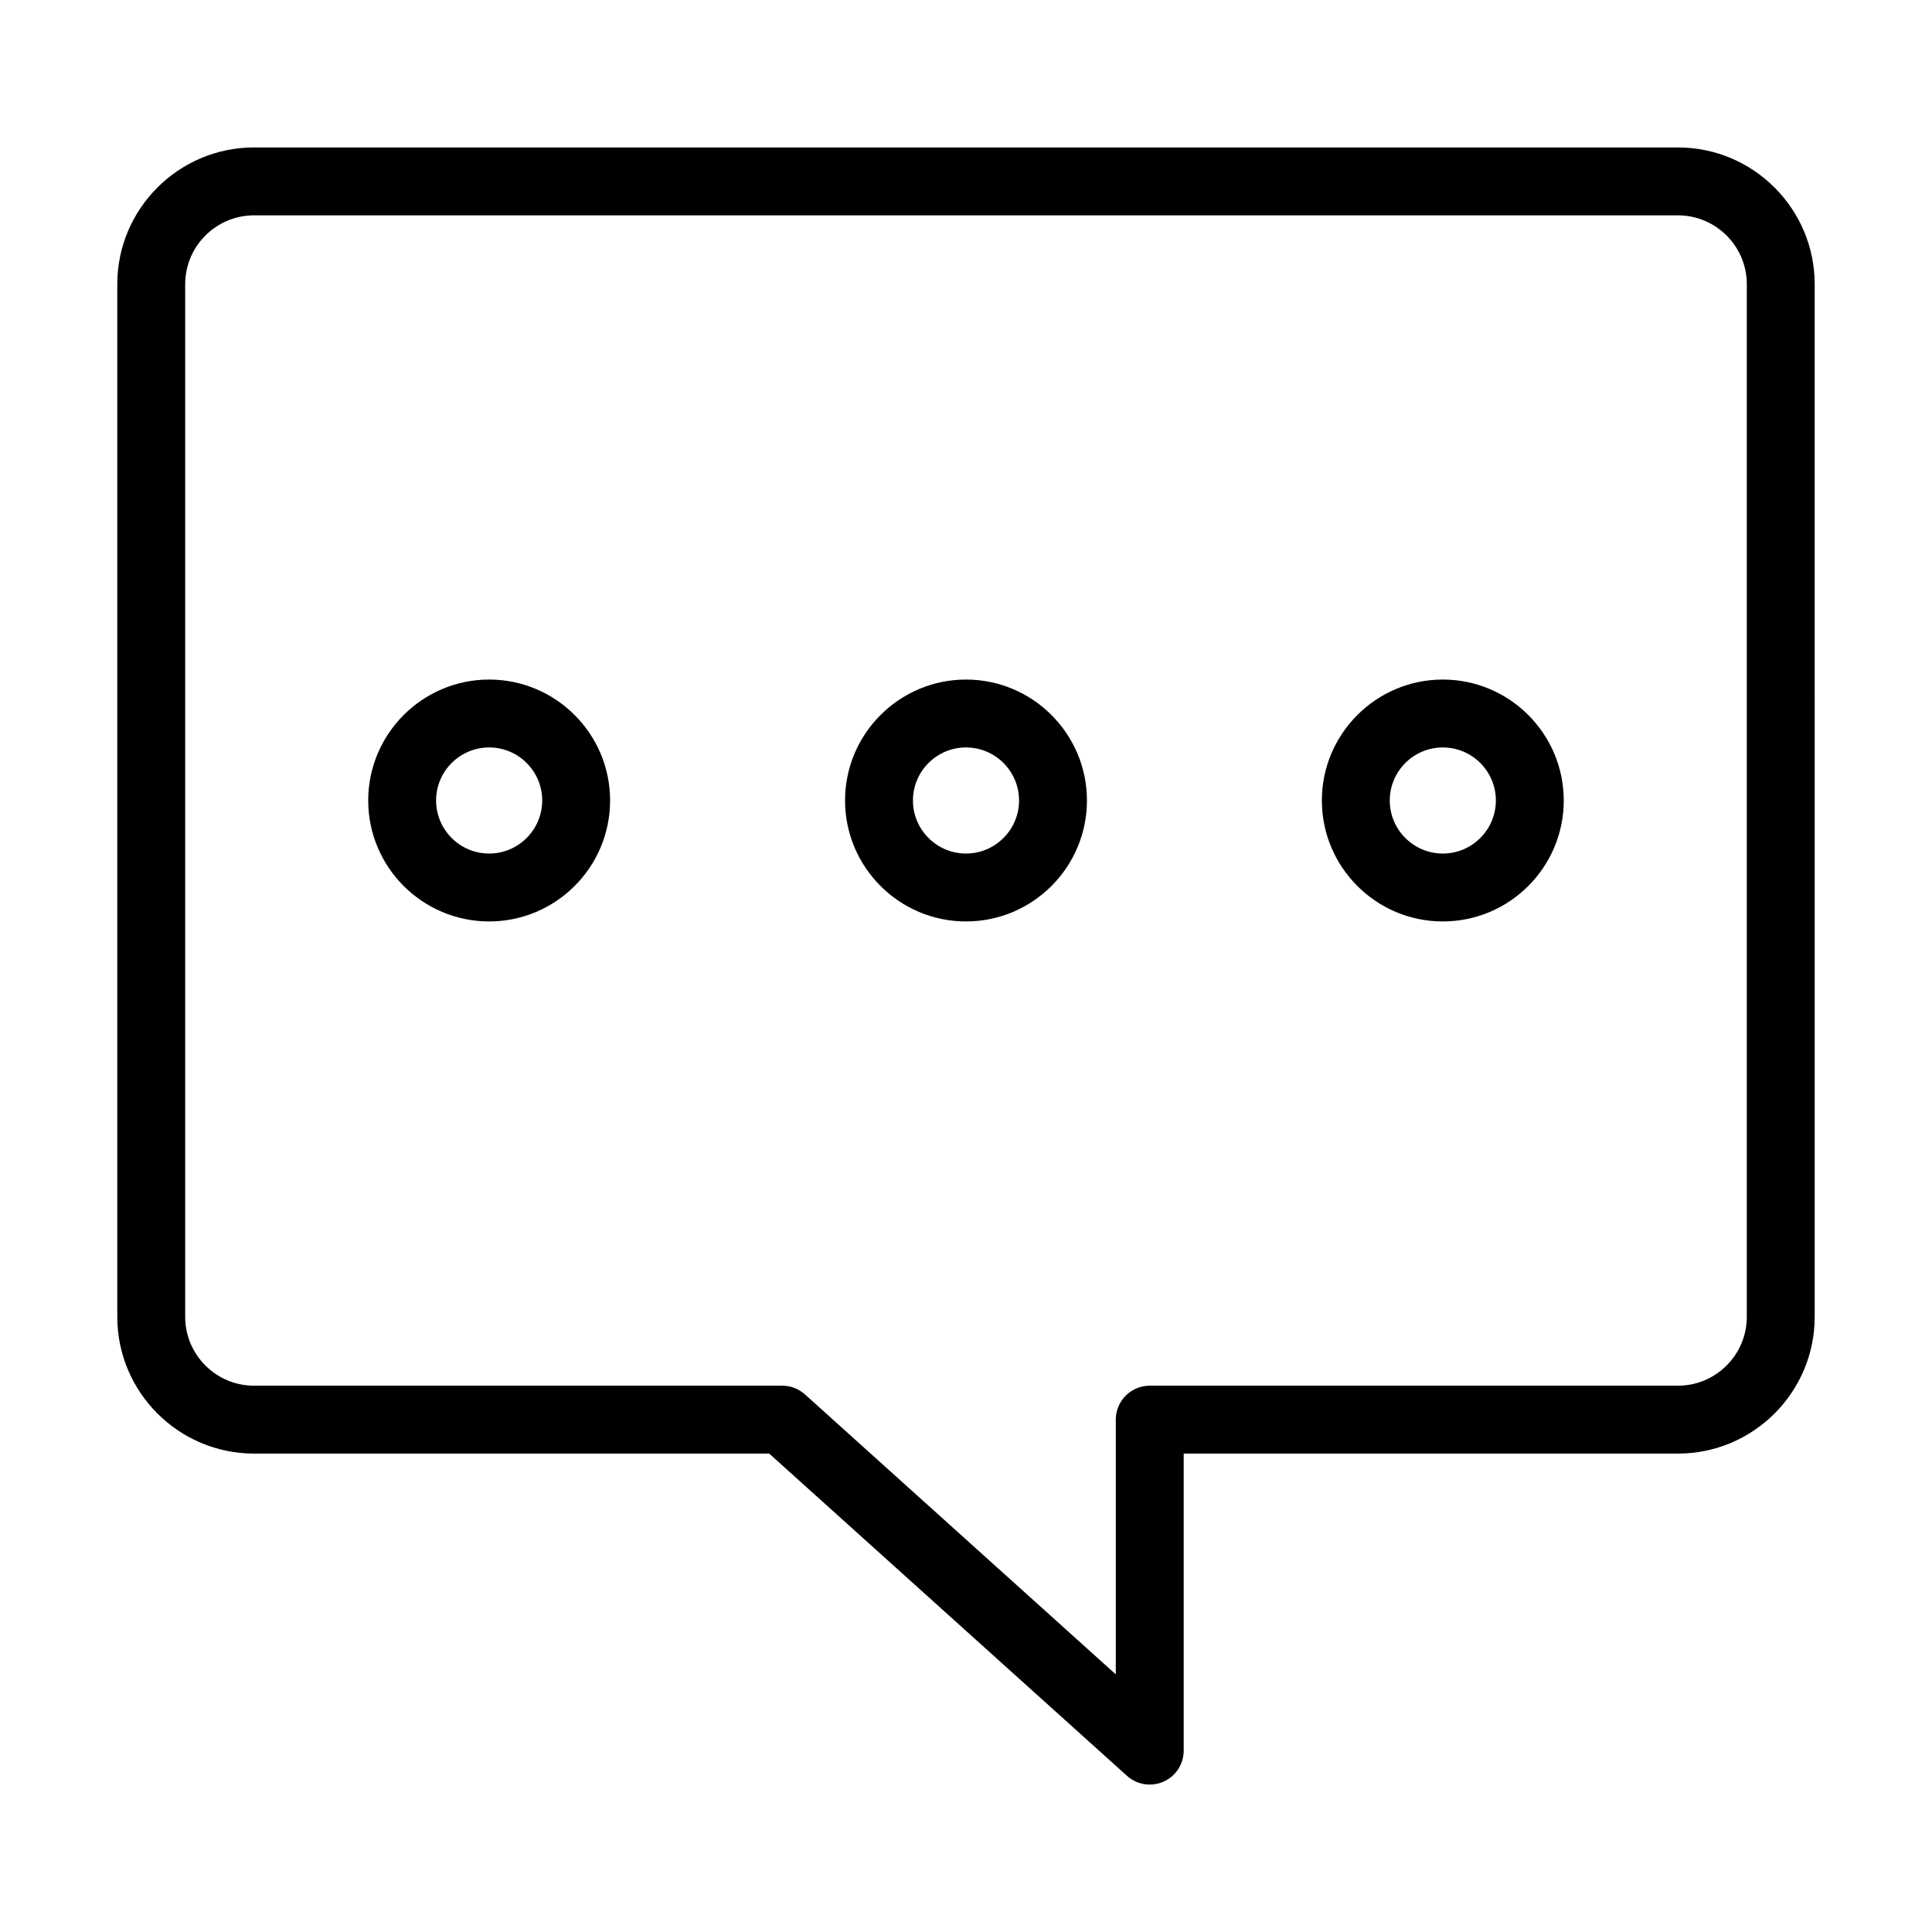
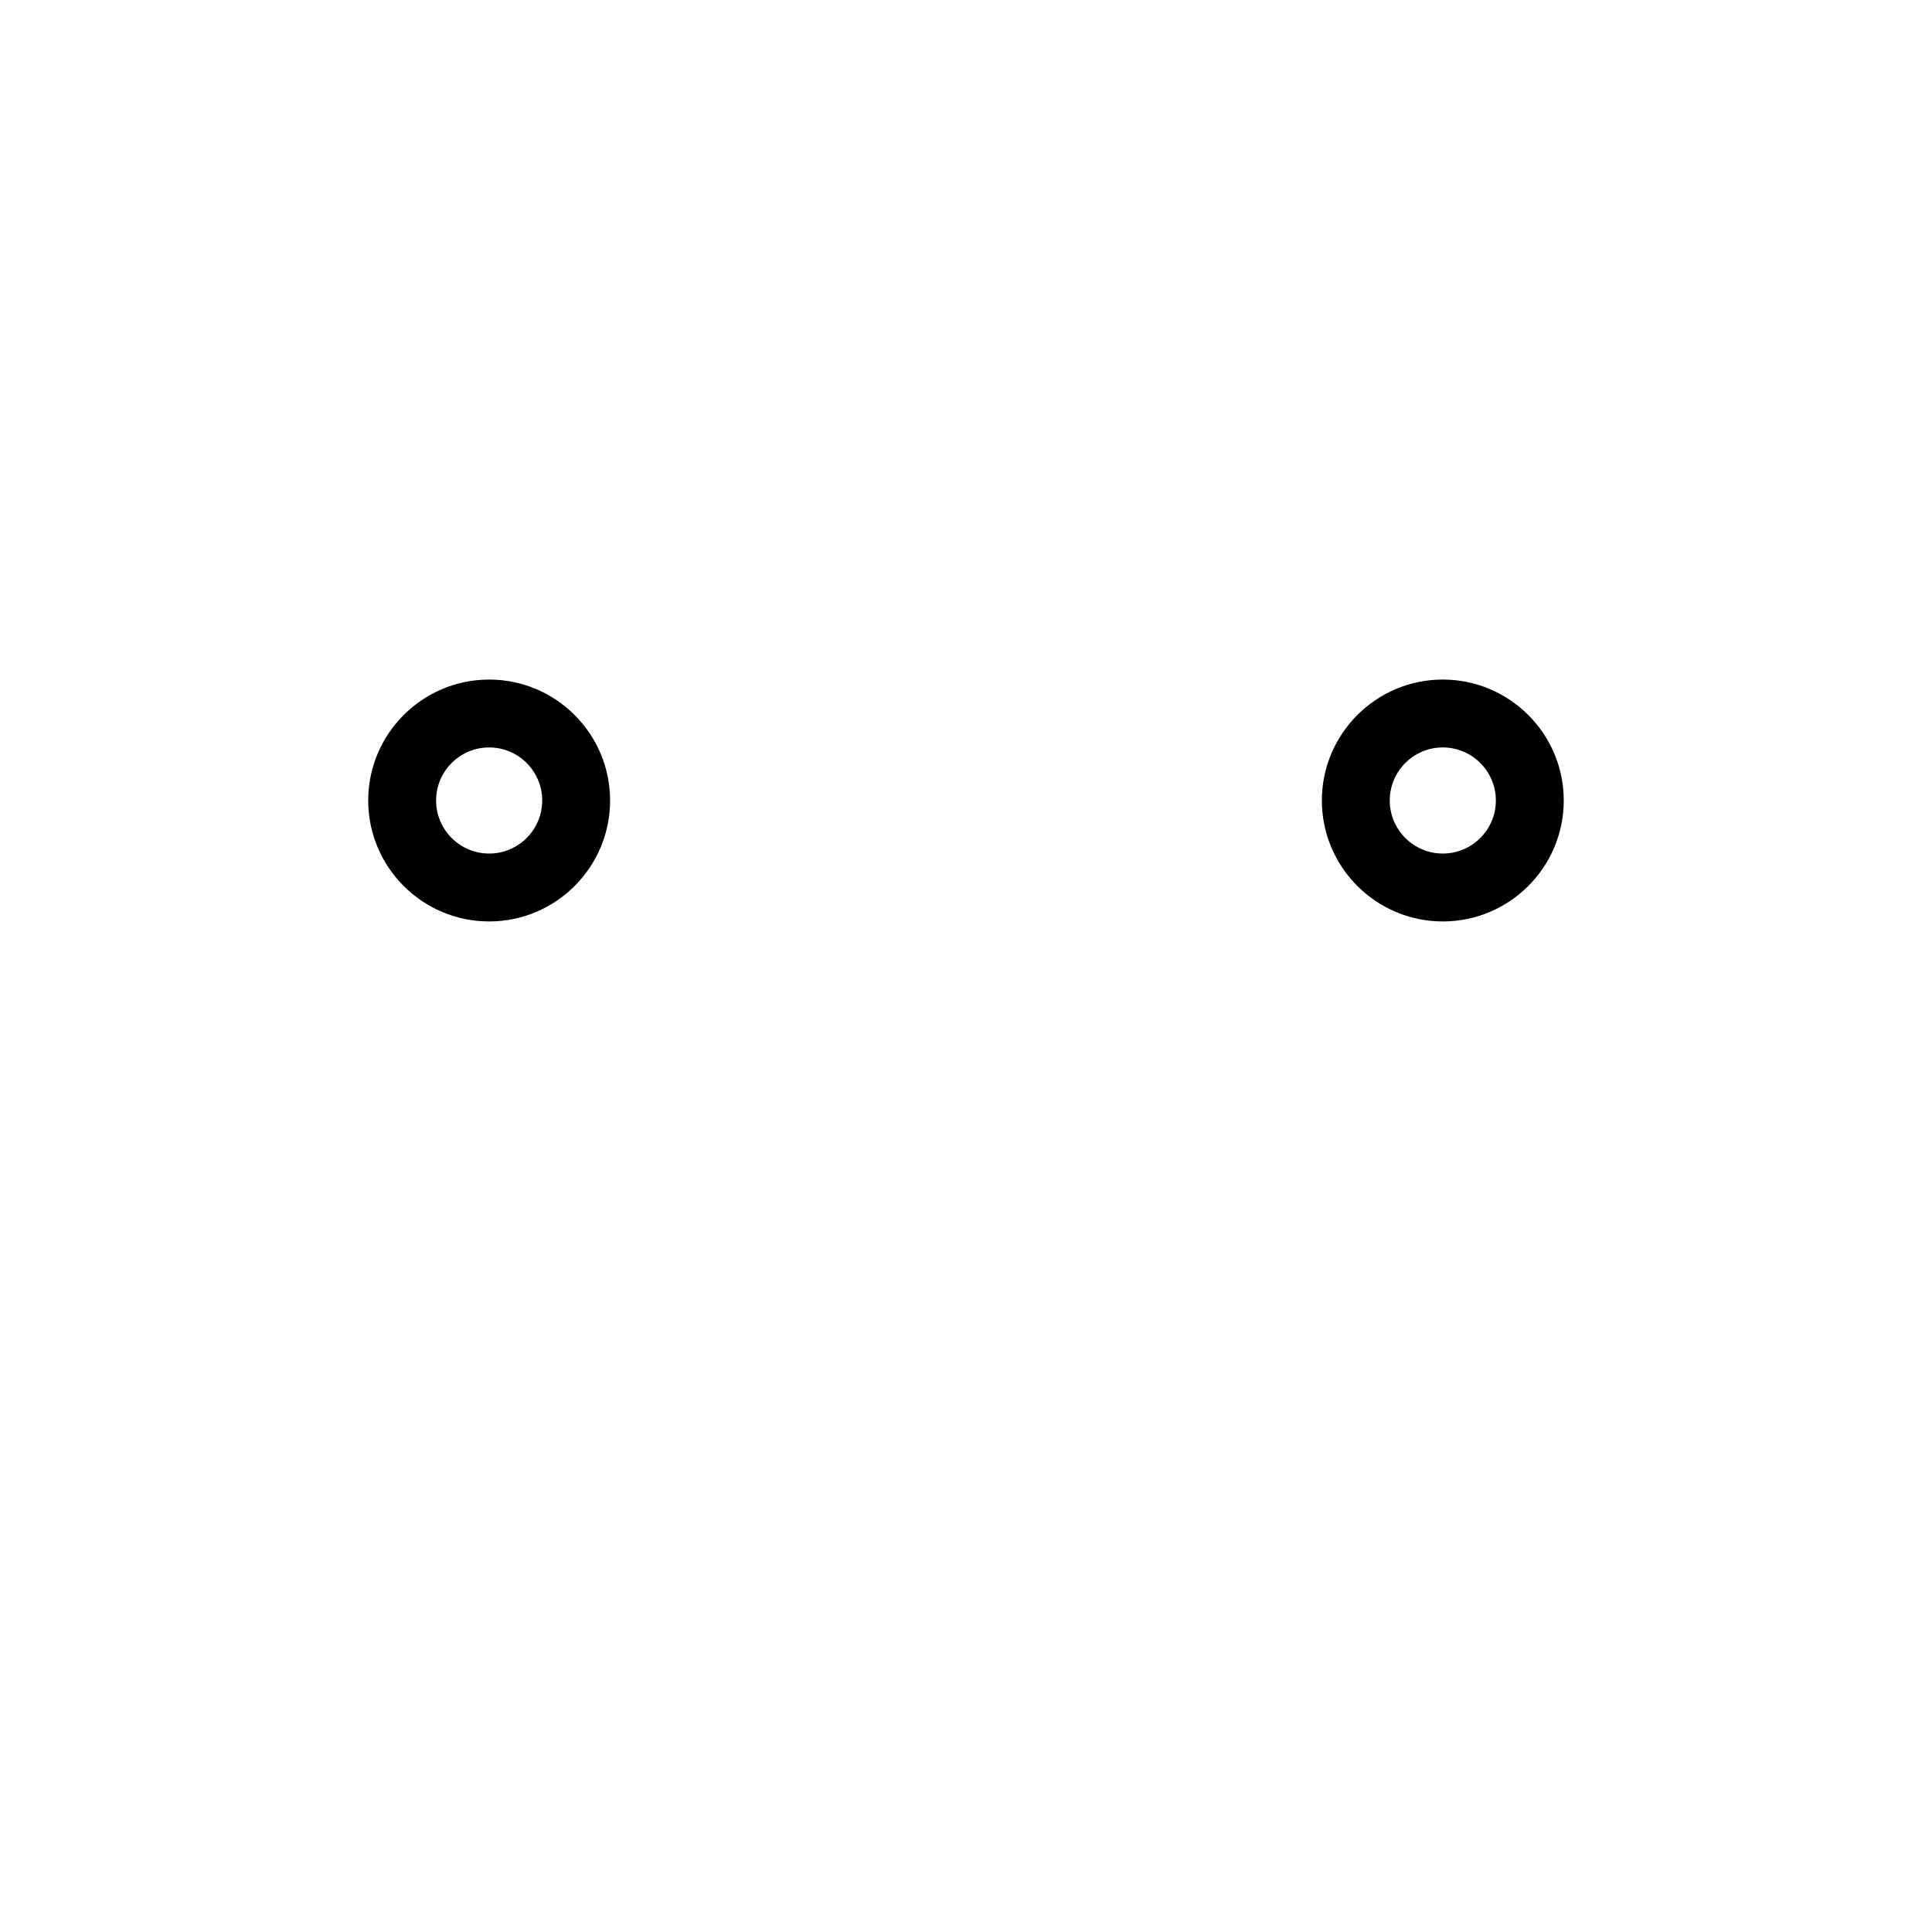
<svg xmlns="http://www.w3.org/2000/svg" fill="#000000" width="800px" height="800px" version="1.1" viewBox="144 144 512 512">
  <g>
-     <path d="m624.91 219.32c0-19.988-16.262-36.246-36.25-36.246h-377.33c-19.984 0-36.25 16.258-36.25 36.246v273.65c0 19.988 16.262 36.246 36.25 36.246h136.52l94.82 85.406c1.688 1.516 3.844 2.312 6.023 2.312 1.238 0 2.488-0.254 3.66-0.777 3.246-1.445 5.336-4.664 5.336-8.219v-78.719h130.97c19.992-0.004 36.254-16.262 36.254-36.25zm-17.992 273.65c0 10.062-8.188 18.254-18.258 18.254h-139.97c-4.969 0-8.996 4.027-8.996 8.996v67.504l-82.371-74.191c-1.656-1.488-3.801-2.312-6.023-2.312l-139.97 0.004c-10.066 0-18.254-8.191-18.254-18.254v-273.65c0-10.062 8.188-18.254 18.258-18.254h377.33c10.066 0 18.258 8.188 18.258 18.254z" />
    <path d="m273.63 324.09c-17.672 0-32.051 14.379-32.051 32.051s14.379 32.051 32.051 32.051c17.672 0 32.051-14.379 32.051-32.051s-14.379-32.051-32.051-32.051zm0 46.109c-7.75 0-14.059-6.309-14.059-14.059s6.309-14.059 14.059-14.059 14.059 6.309 14.059 14.059-6.309 14.059-14.059 14.059z" />
-     <path d="m400 324.09c-17.672 0-32.051 14.379-32.051 32.051s14.375 32.051 32.051 32.051c17.672 0 32.051-14.379 32.051-32.051s-14.379-32.051-32.051-32.051zm0 46.109c-7.75 0-14.059-6.309-14.059-14.059s6.309-14.059 14.059-14.059 14.059 6.309 14.059 14.059c-0.004 7.75-6.312 14.059-14.059 14.059z" />
    <path d="m526.36 324.09c-17.672 0-32.051 14.379-32.051 32.051s14.379 32.051 32.051 32.051 32.051-14.379 32.051-32.051-14.379-32.051-32.051-32.051zm0 46.109c-7.75 0-14.059-6.309-14.059-14.059s6.309-14.059 14.059-14.059 14.059 6.309 14.059 14.059-6.309 14.059-14.059 14.059z" />
  </g>
</svg>